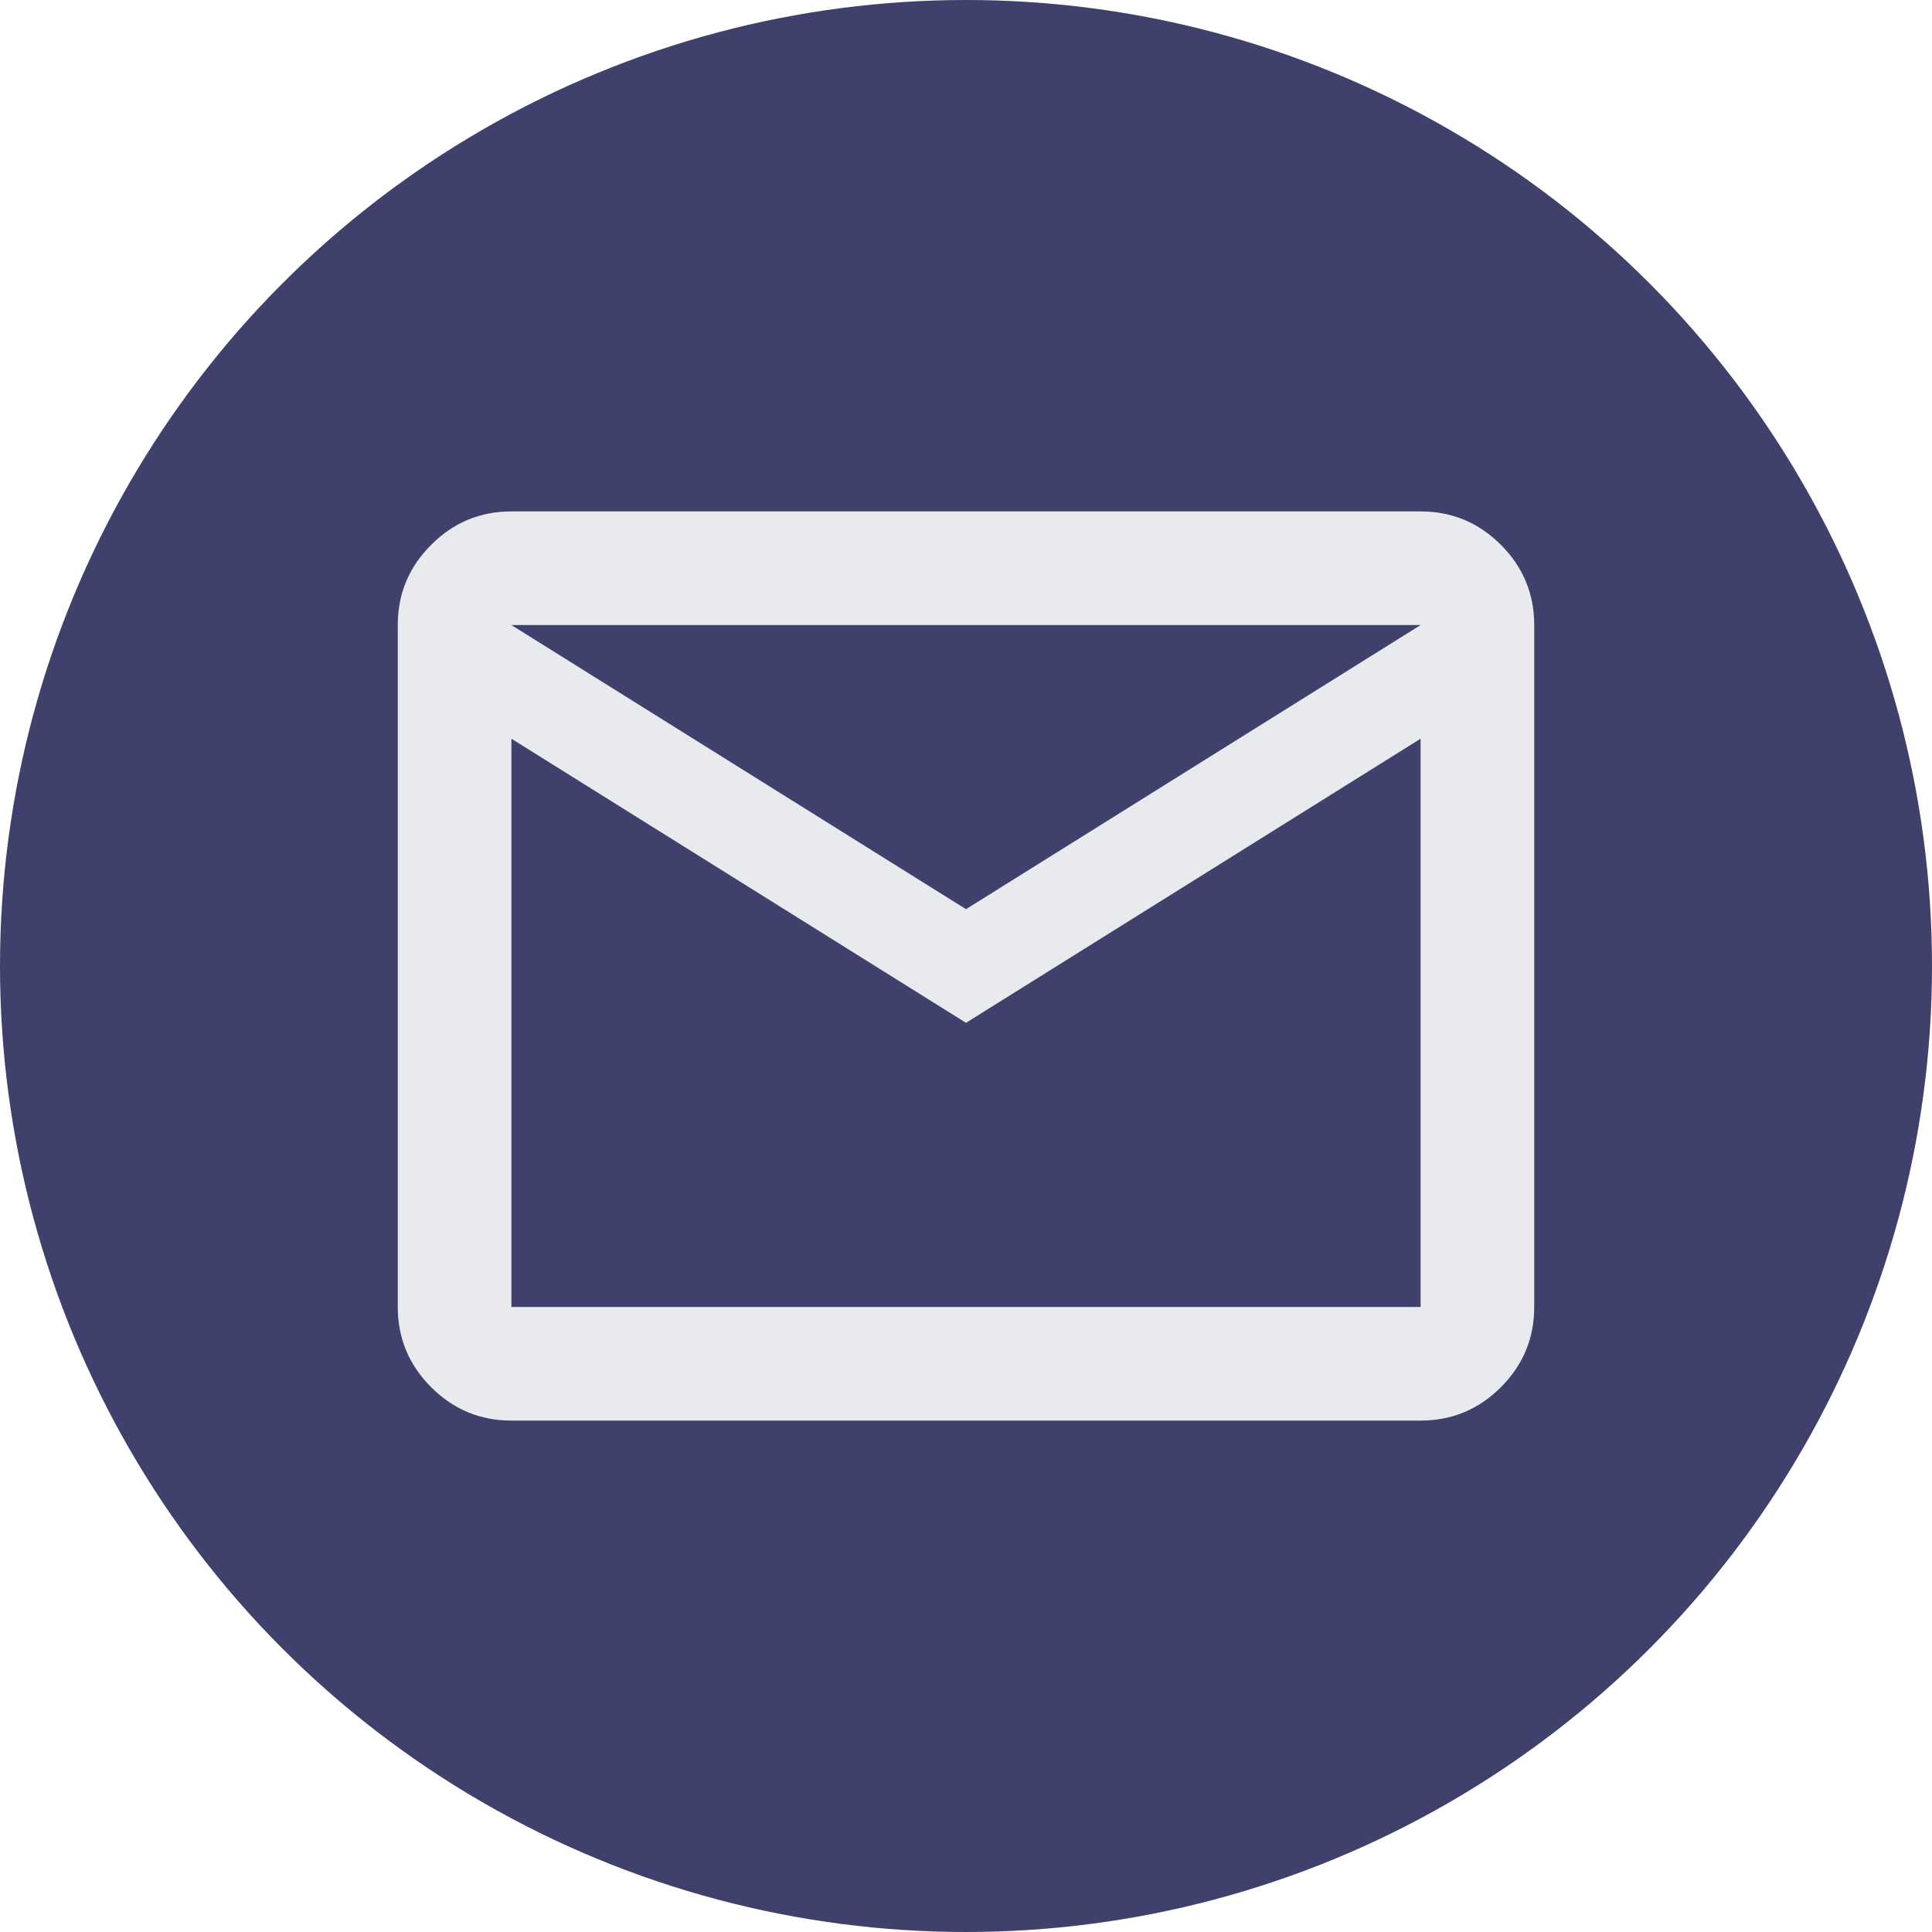
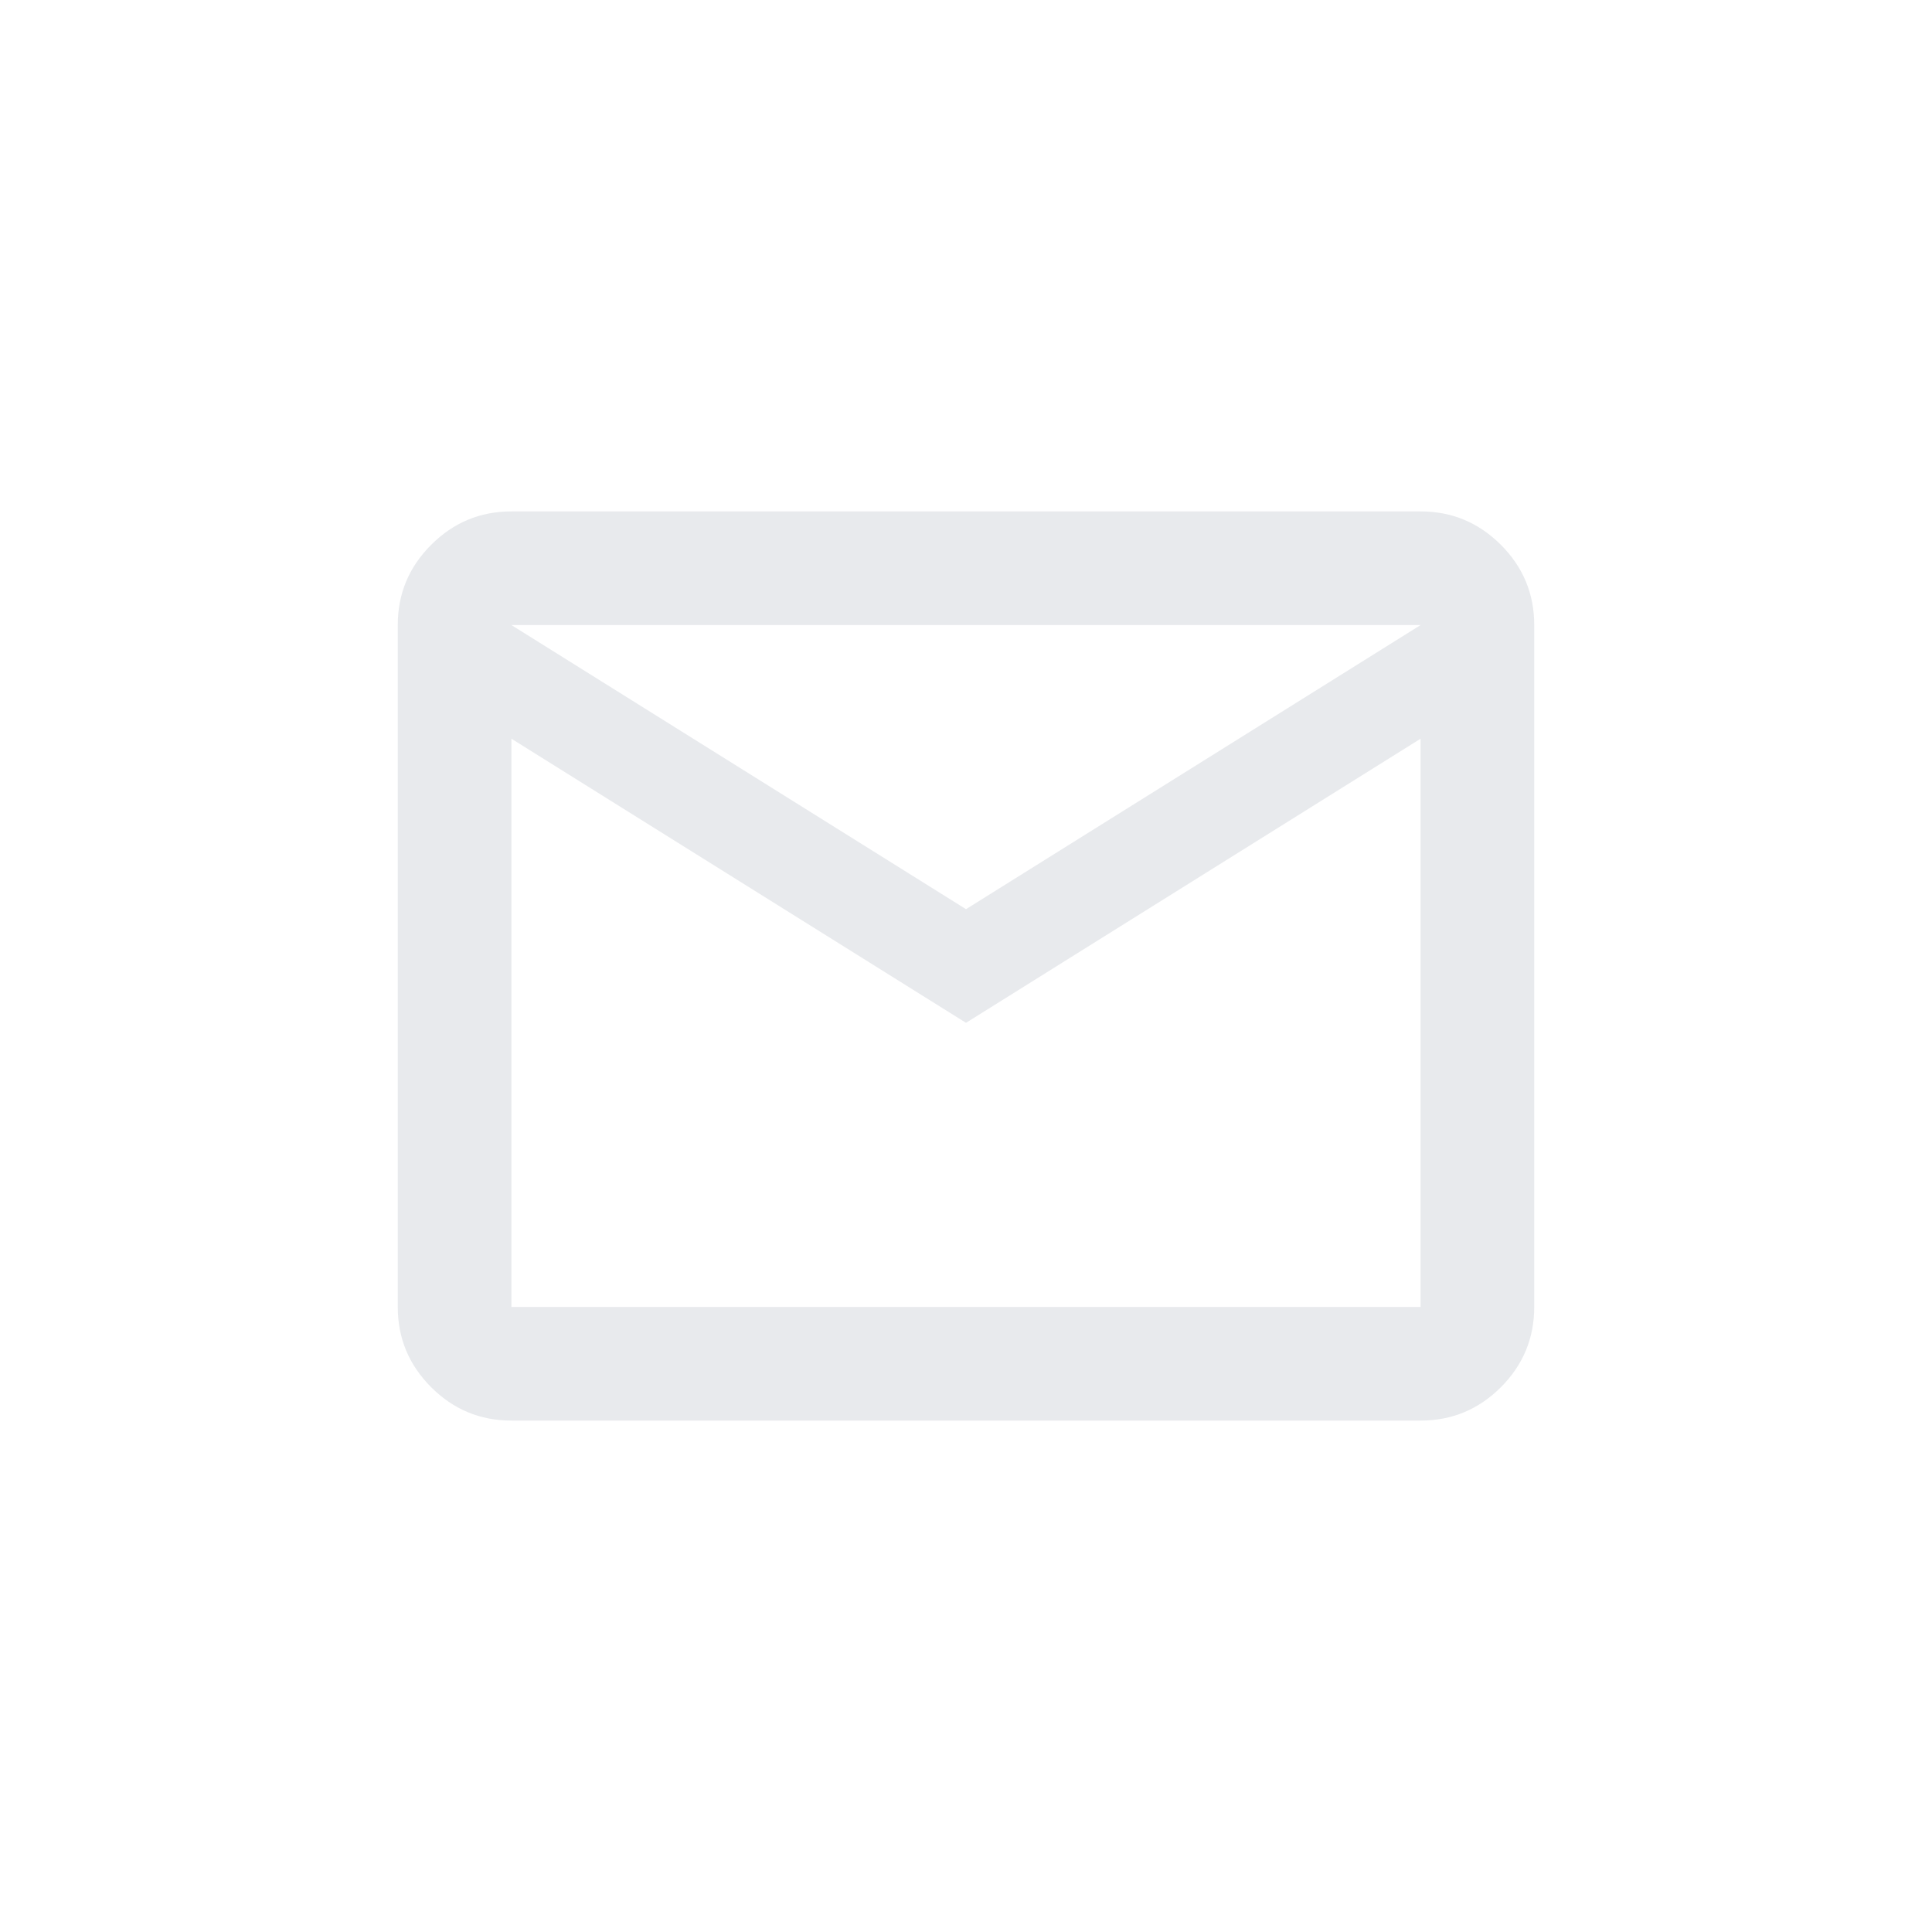
<svg xmlns="http://www.w3.org/2000/svg" width="34" height="34" viewBox="0 0 34 34" fill="none">
-   <circle cx="17" cy="17" r="17" fill="#3F406B" />
  <path d="M9 25C8.45 25 7.979 24.804 7.588 24.413C7.196 24.021 7 23.55 7 23V11C7 10.45 7.196 9.979 7.588 9.588C7.979 9.196 8.45 9 9 9H25C25.55 9 26.021 9.196 26.413 9.588C26.804 9.979 27 10.45 27 11V23C27 23.55 26.804 24.021 26.413 24.413C26.021 24.804 25.55 25 25 25H9ZM17 18L9 13V23H25V13L17 18ZM17 16L25 11H9L17 16ZM9 13V11V23V13Z" fill="#E8EAED" />
</svg>